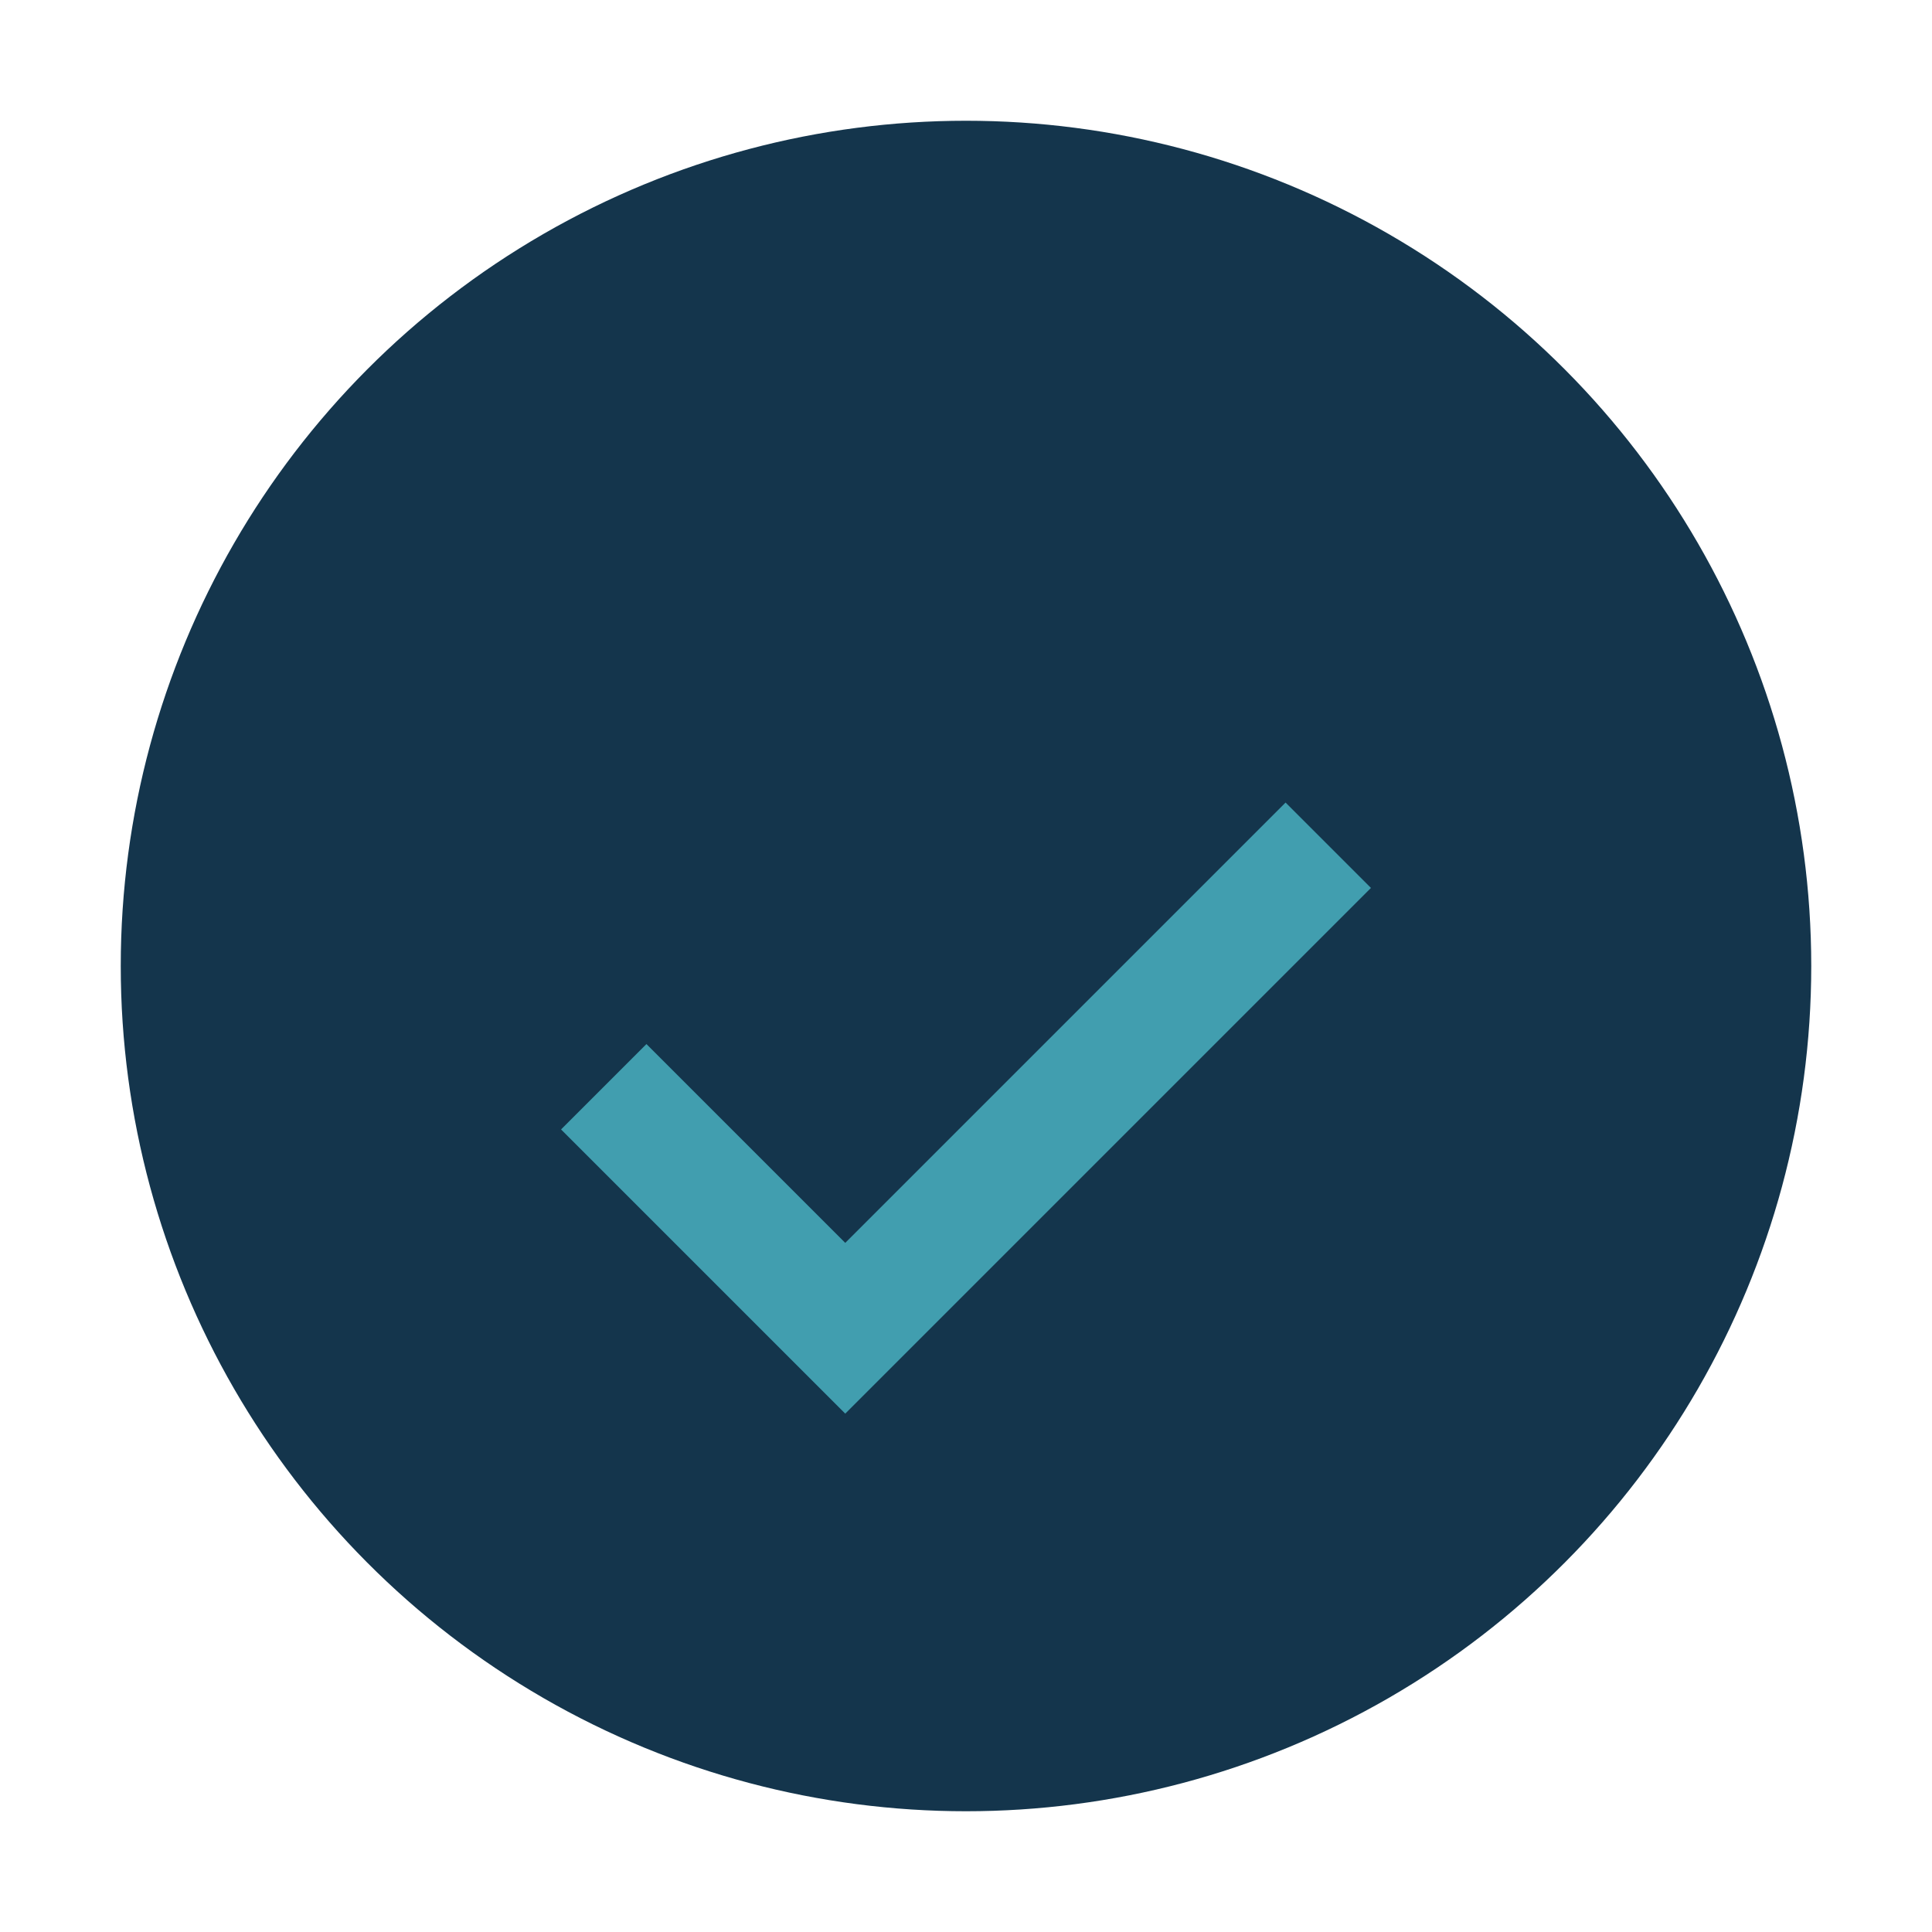
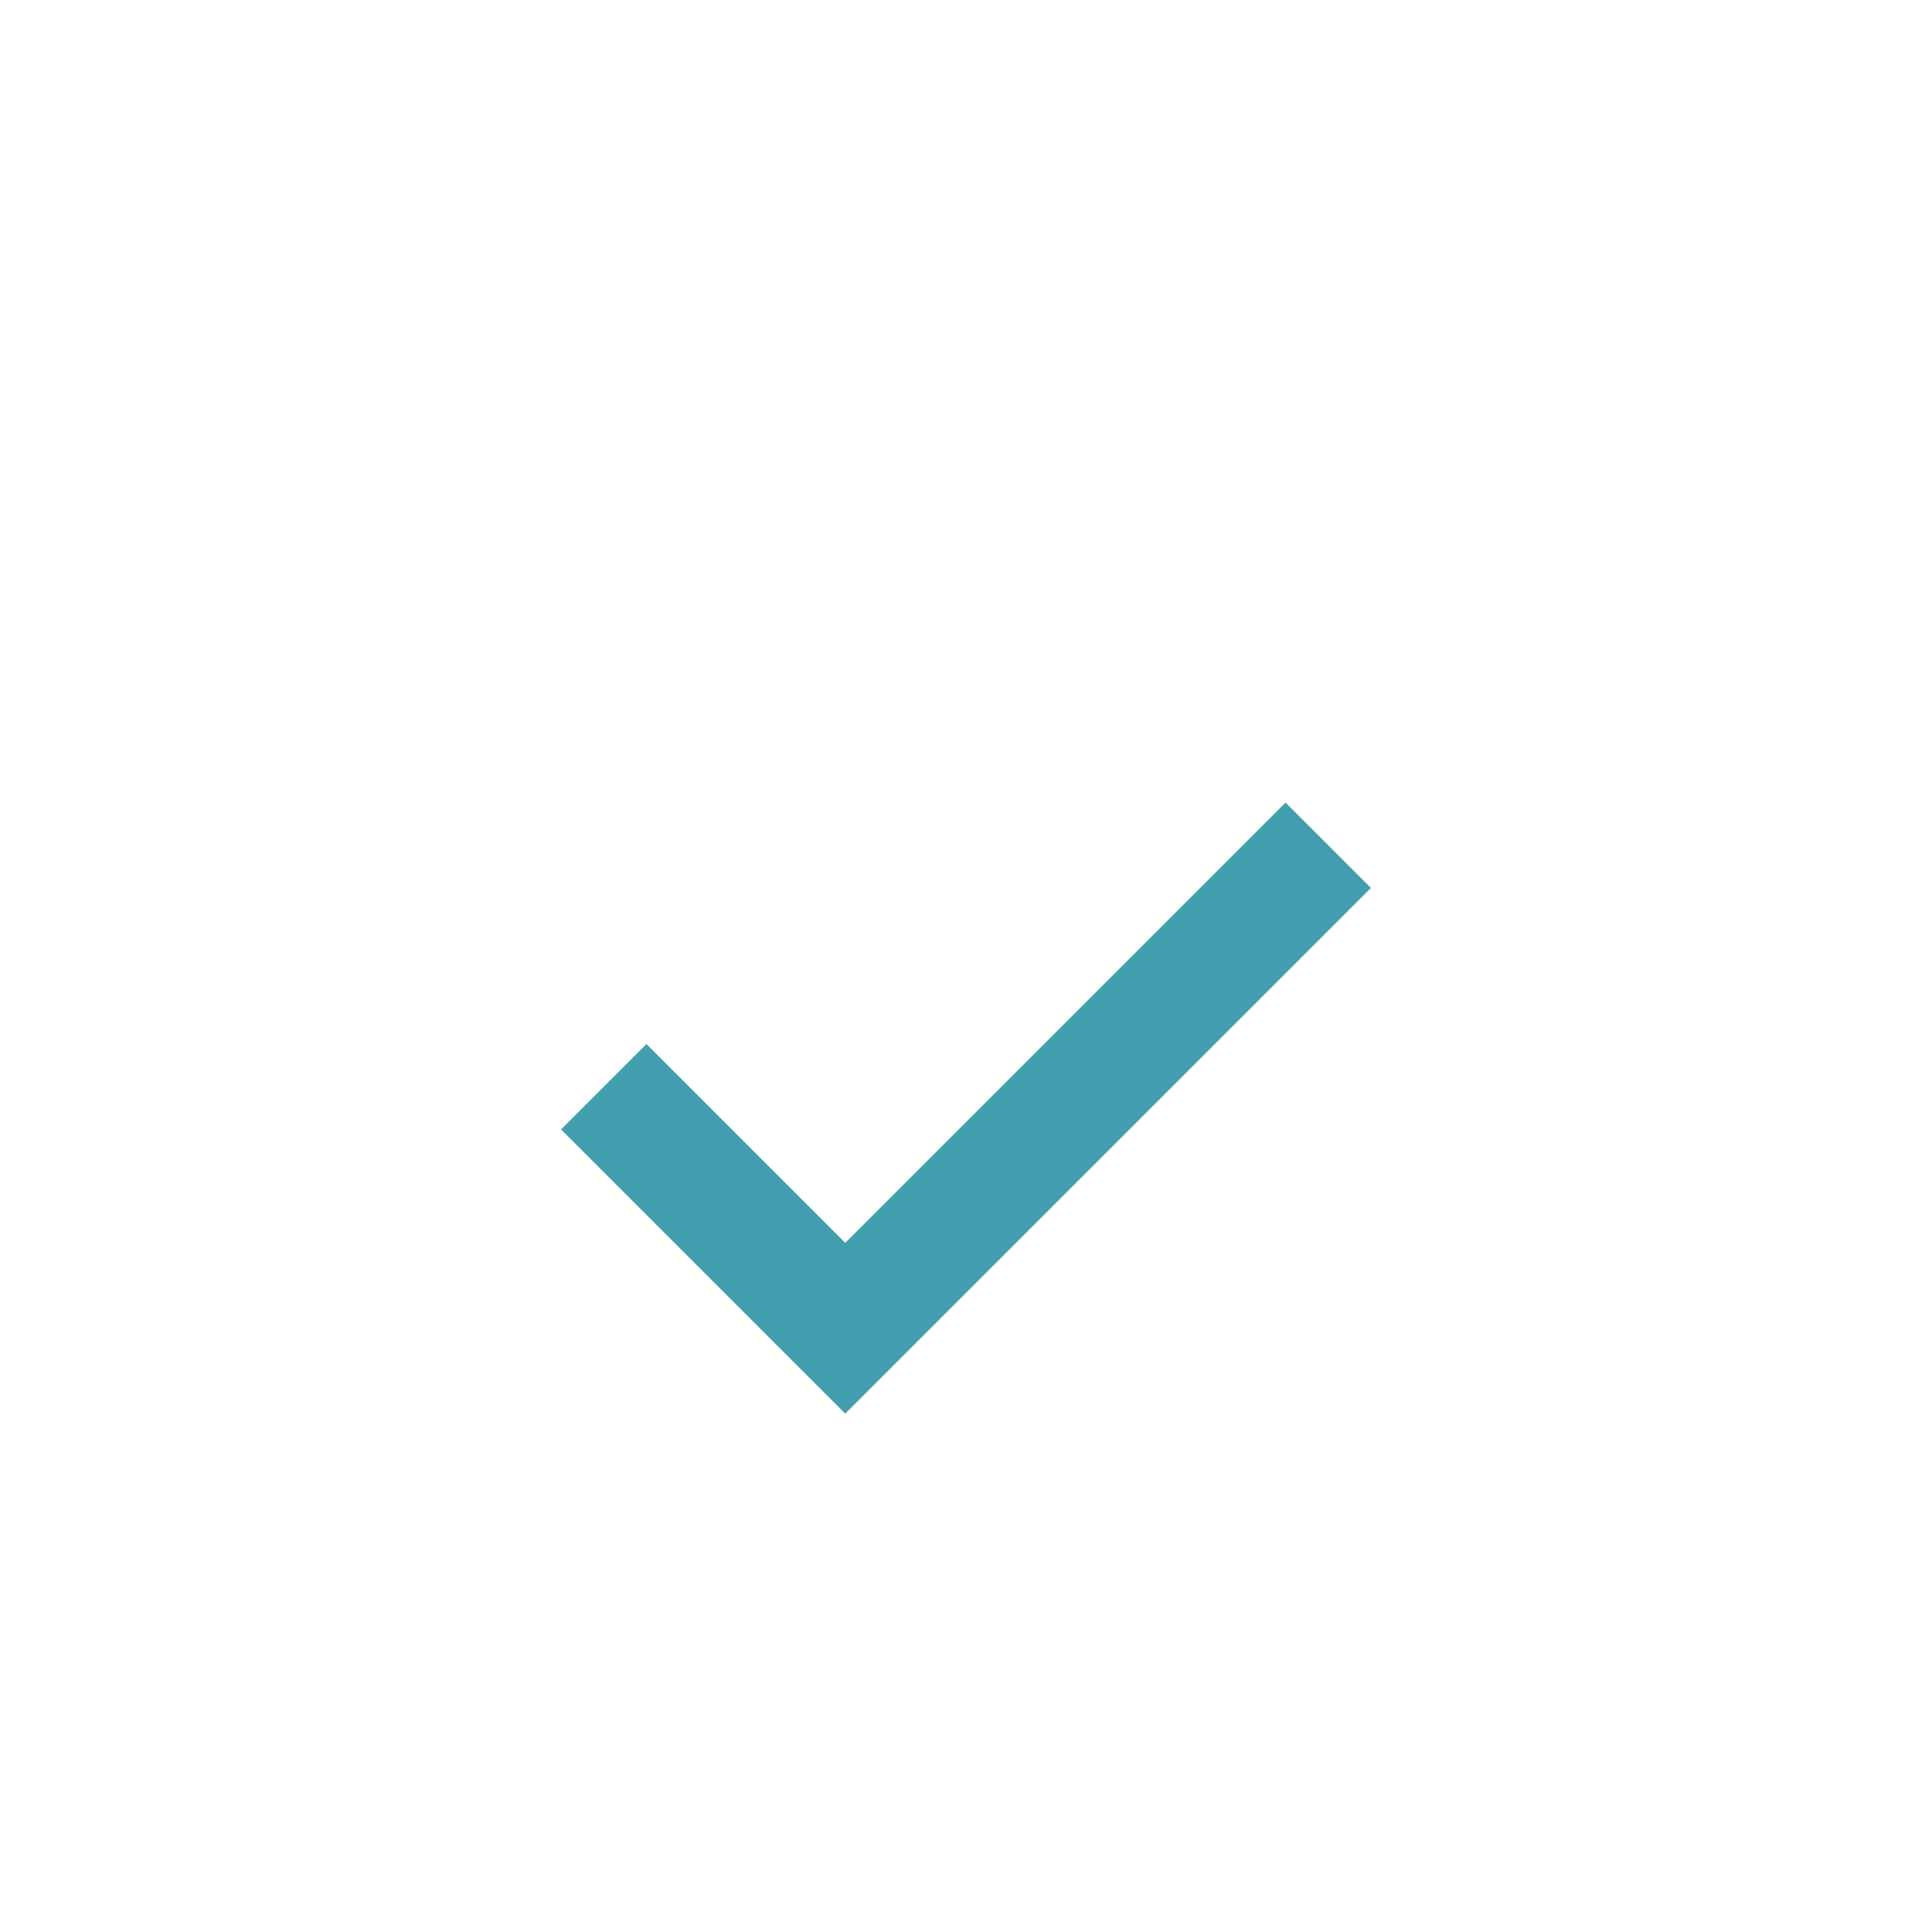
<svg xmlns="http://www.w3.org/2000/svg" width="32" height="32" viewBox="0 0 32 32">
-   <circle cx="16" cy="16" r="14" fill="#14354C" />
  <path d="M10 18l4 4 8-8" fill="none" stroke="#419EAF" stroke-width="2" />
</svg>